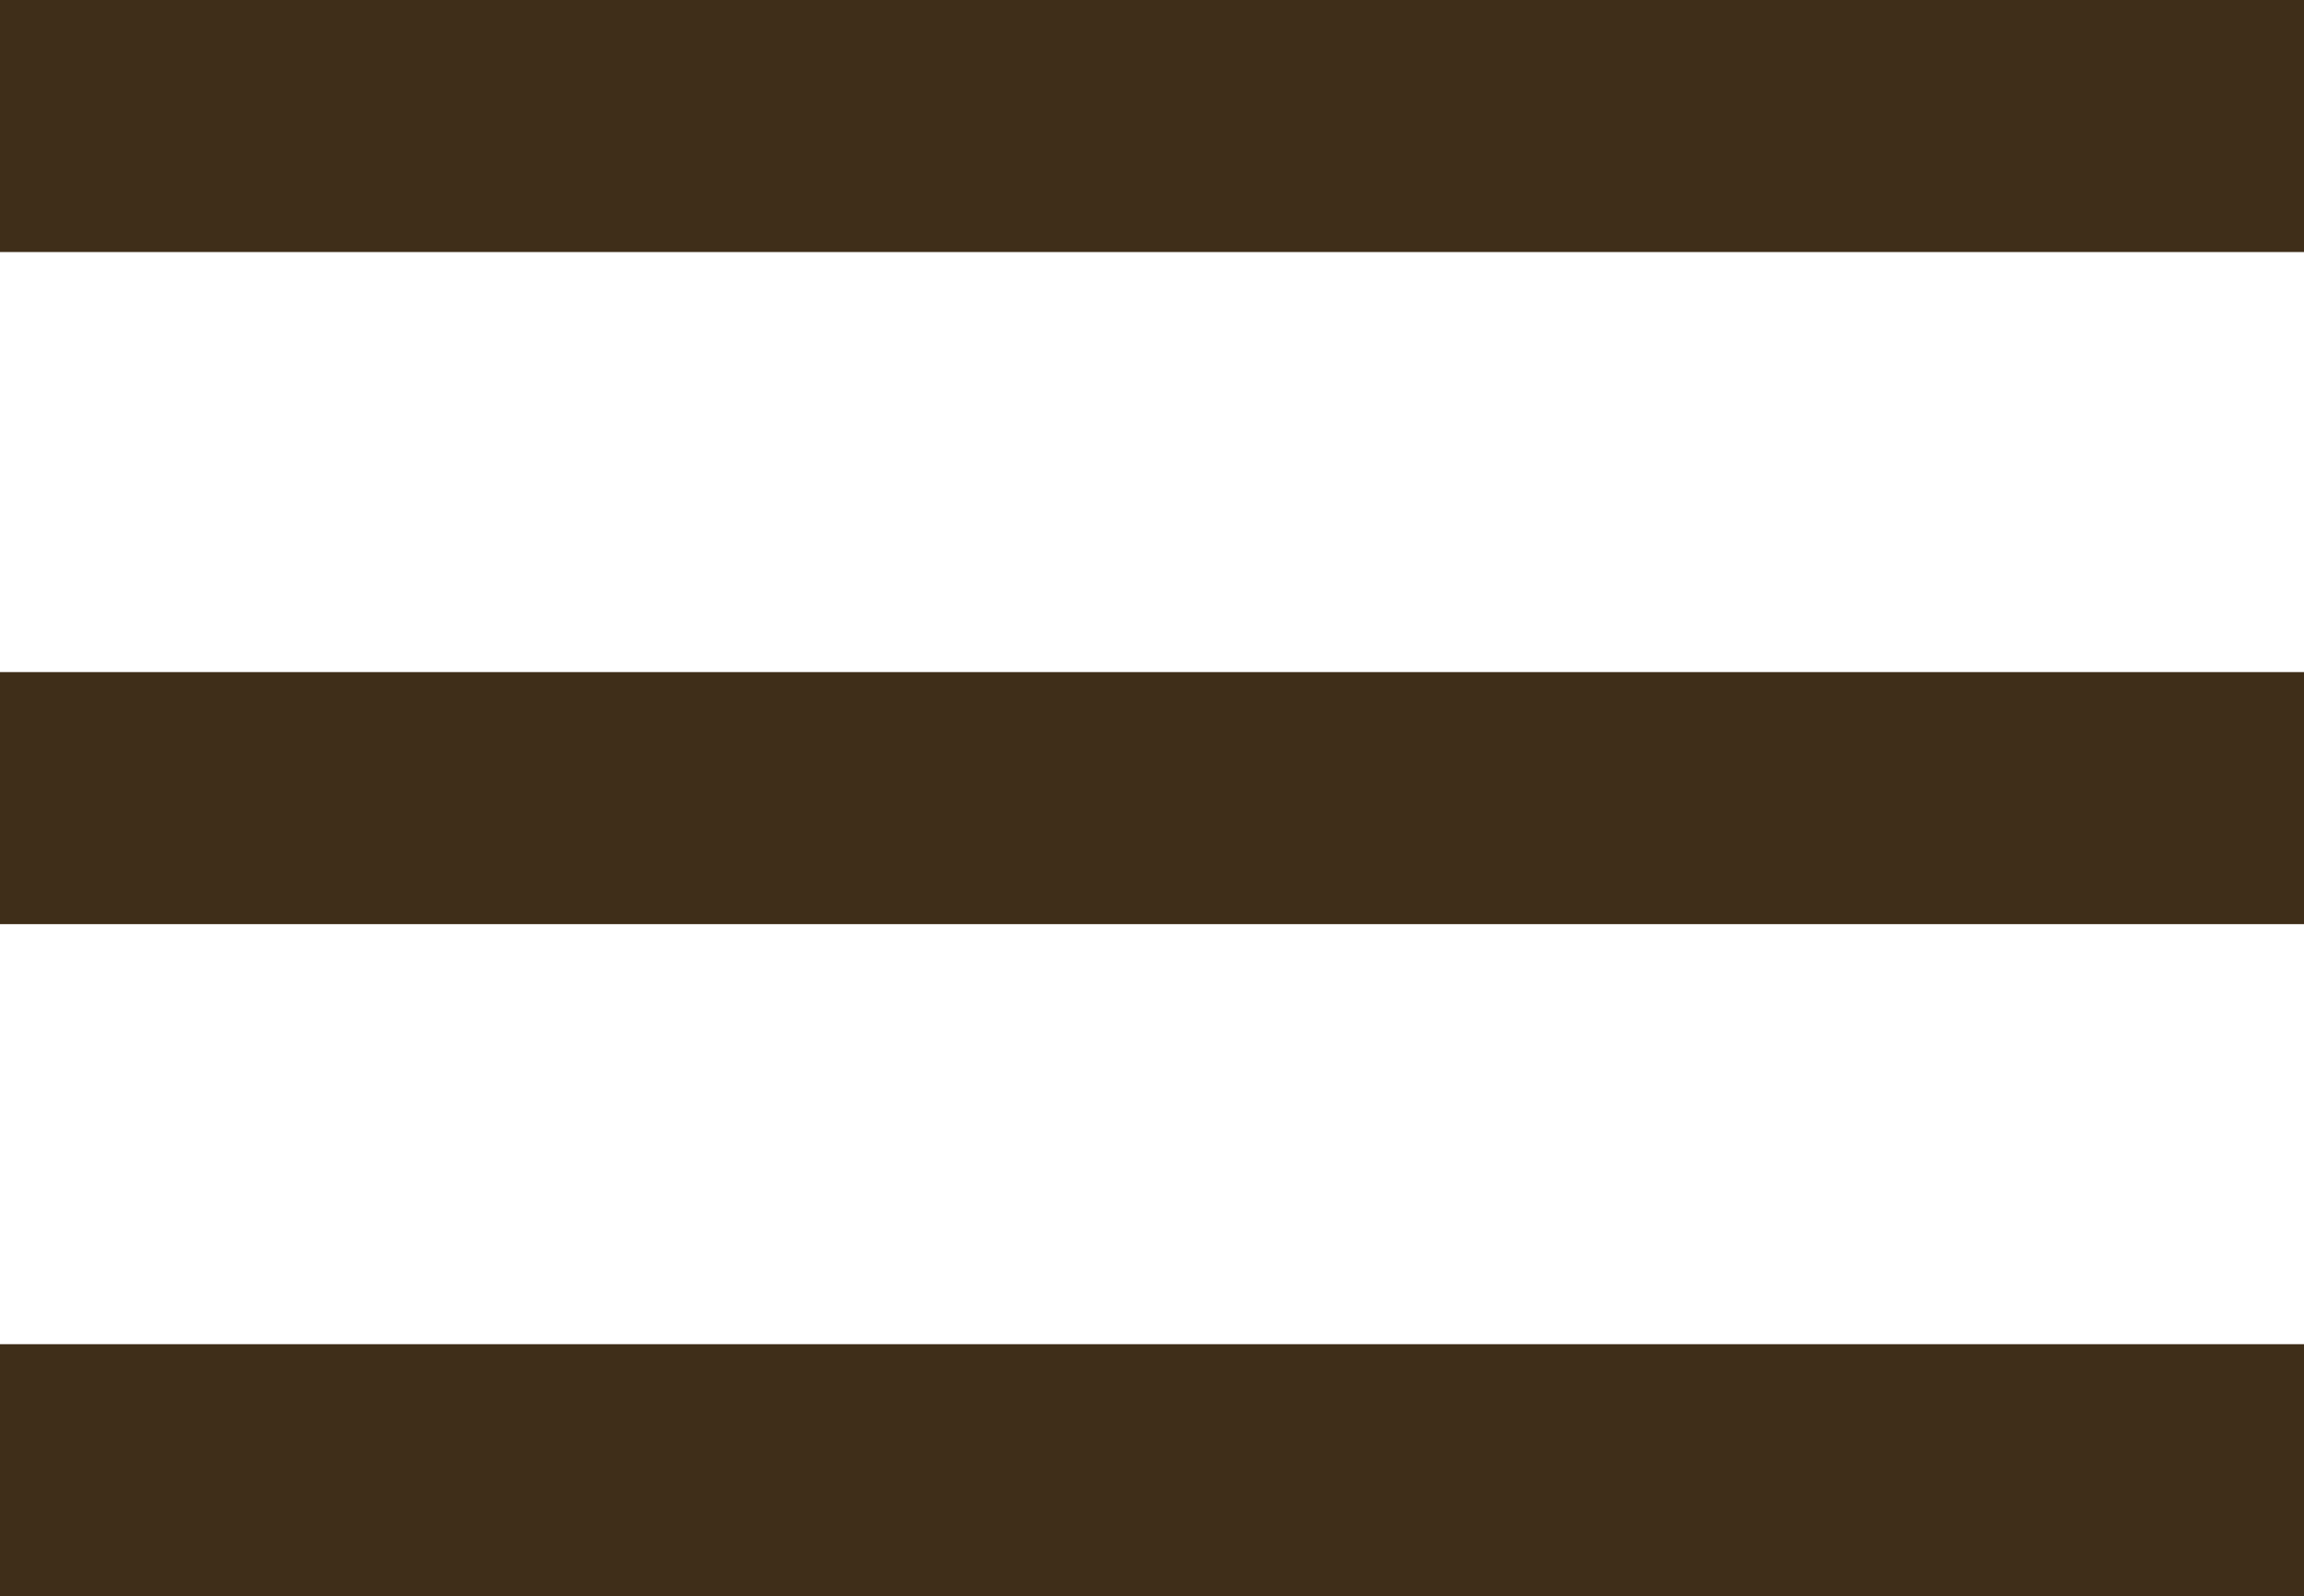
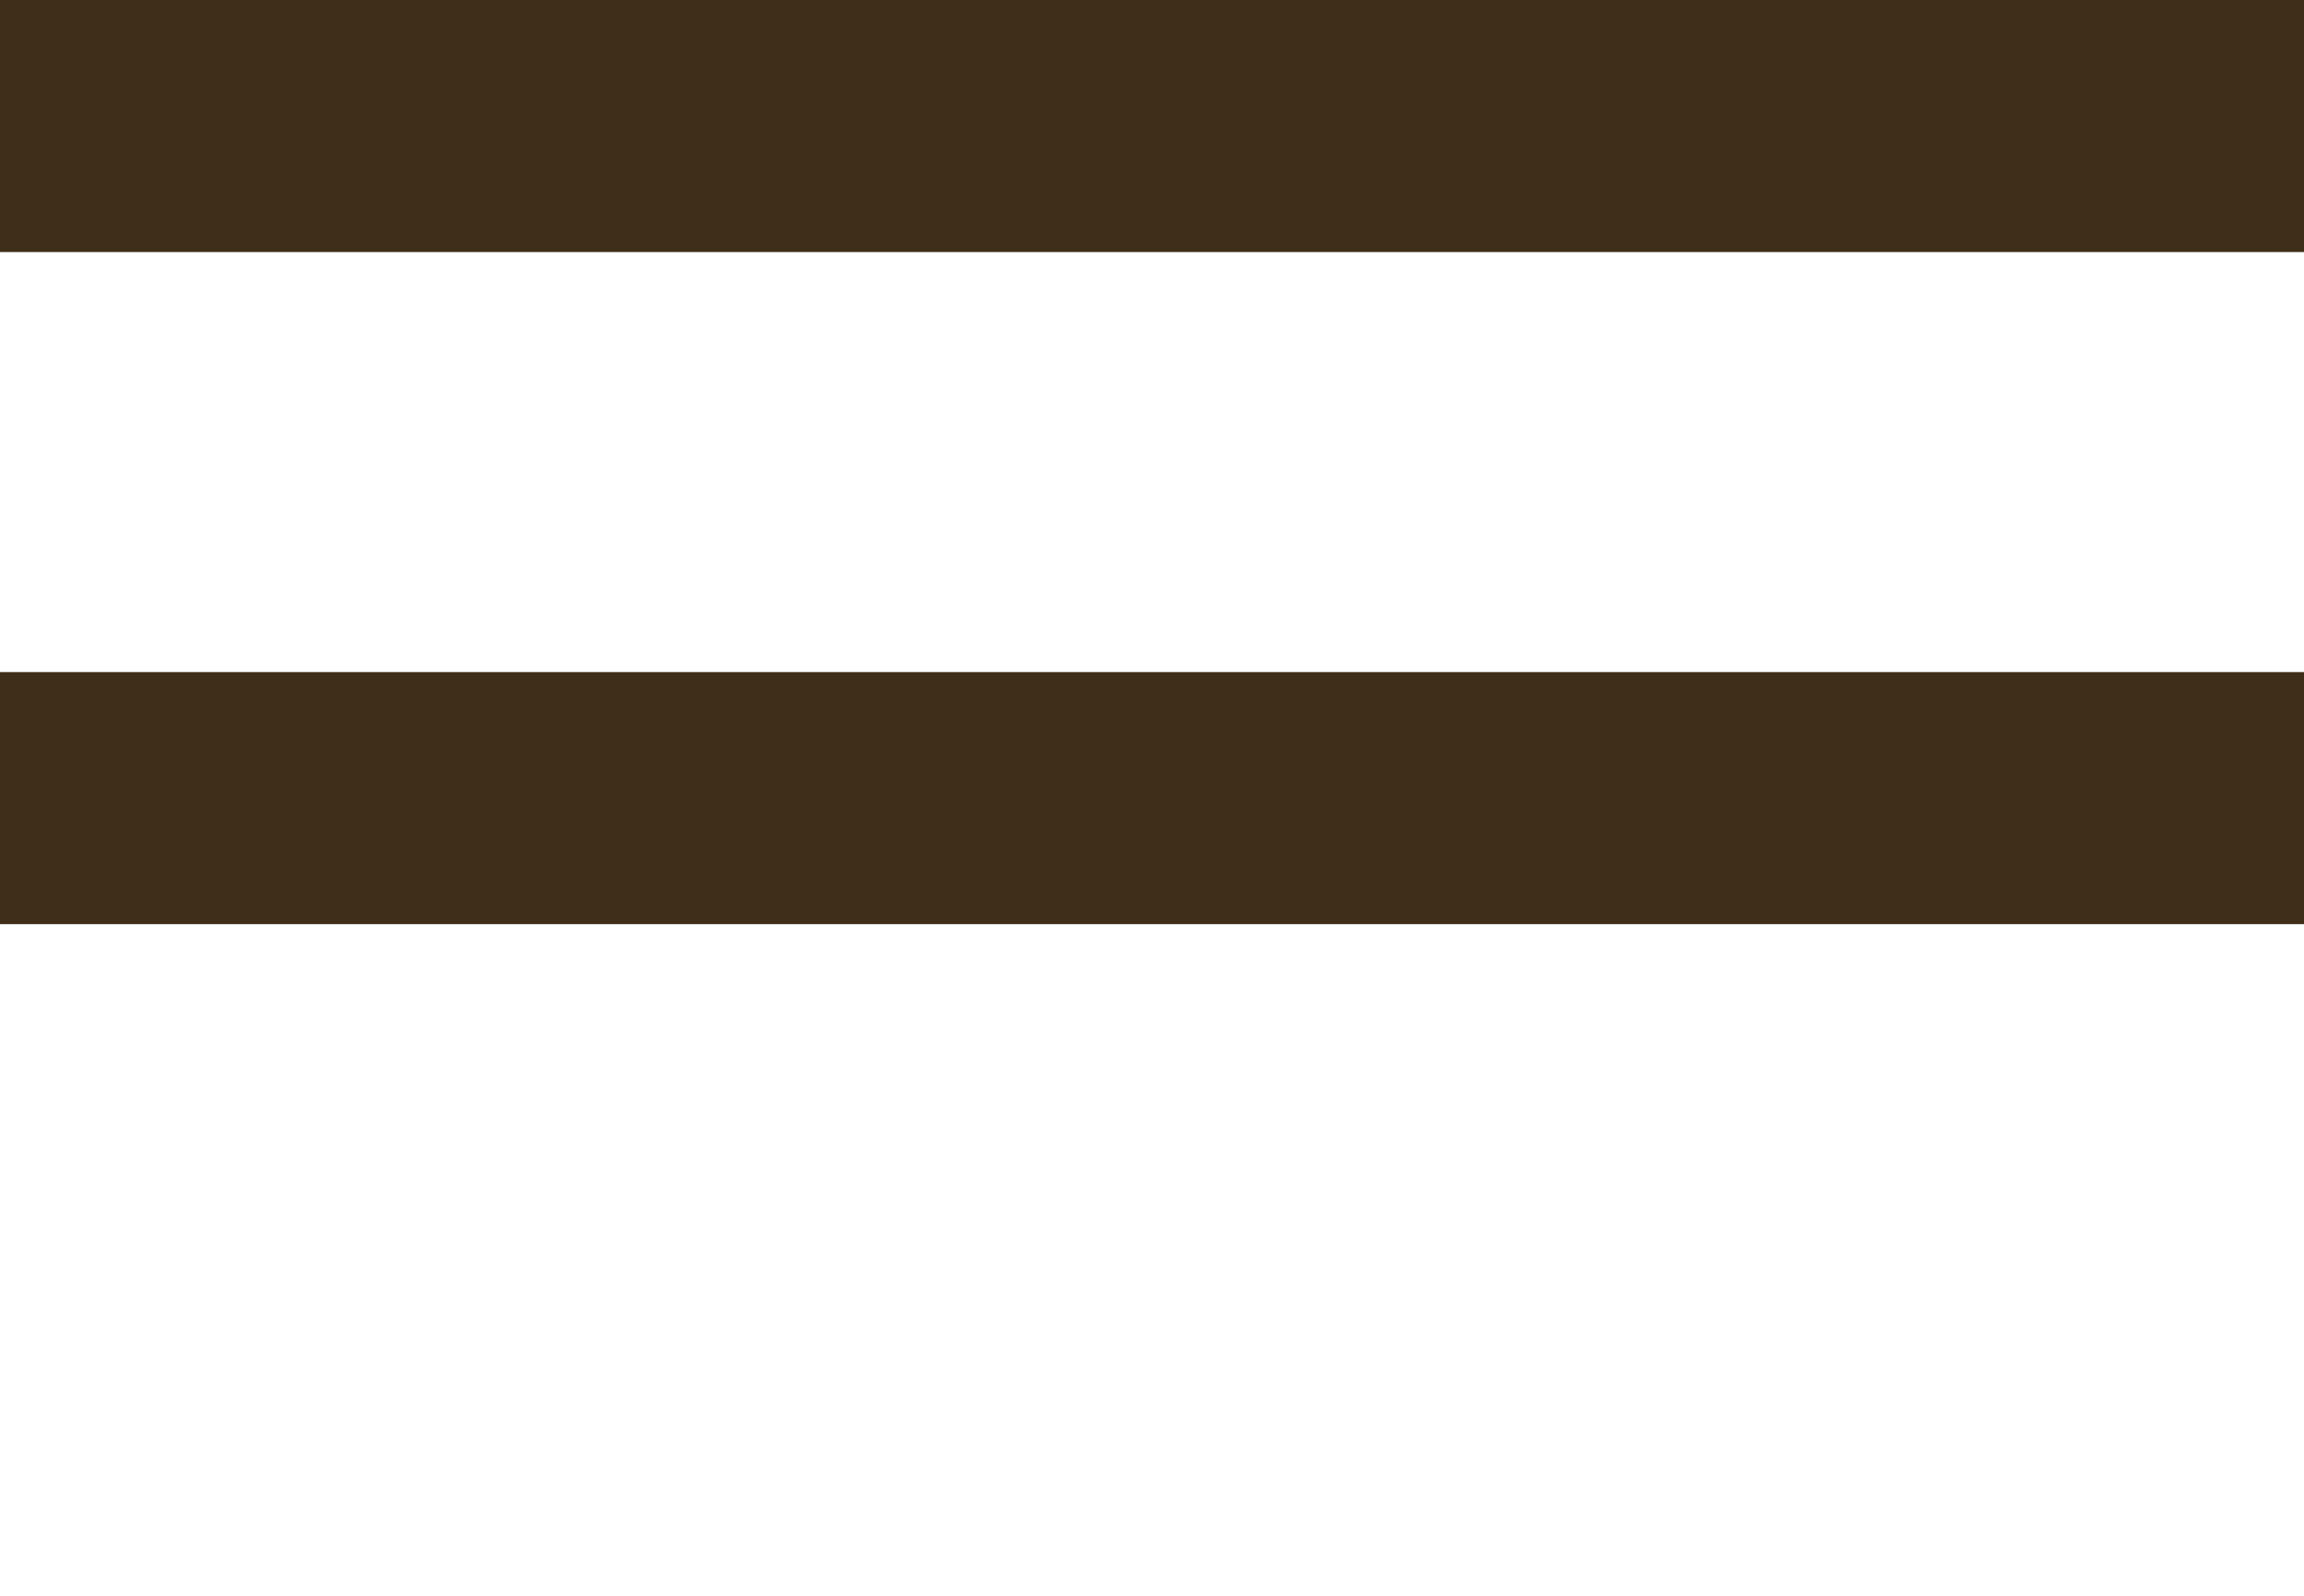
<svg xmlns="http://www.w3.org/2000/svg" width="27.421" height="19" viewBox="0 0 27.421 19">
  <g id="Group_102" data-name="Group 102" transform="translate(-378.079 -28.709)">
    <line id="Line_6" data-name="Line 6" x2="27.421" transform="translate(378.079 30.209)" fill="none" stroke="#3F2E19" stroke-width="3" />
    <line id="Line_7" data-name="Line 7" x2="27.421" transform="translate(378.079 38.209)" fill="none" stroke="#3F2E19" stroke-width="3" />
-     <line id="Line_8" data-name="Line 8" x2="27.421" transform="translate(378.079 46.209)" fill="none" stroke="#3F2E19" stroke-width="3" />
  </g>
</svg>